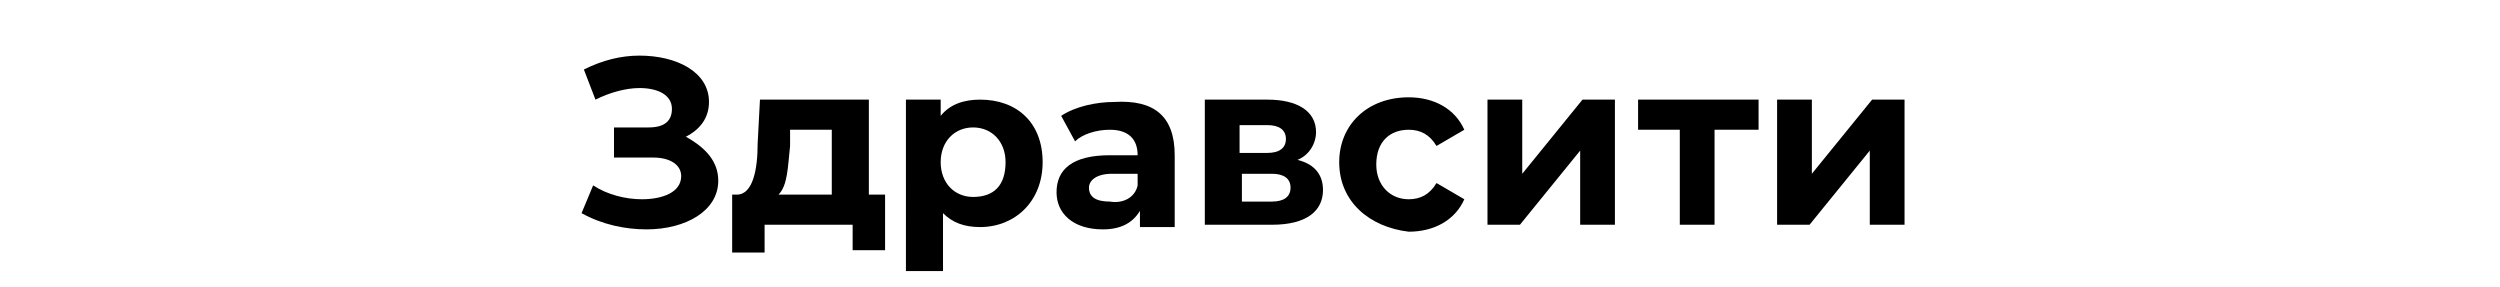
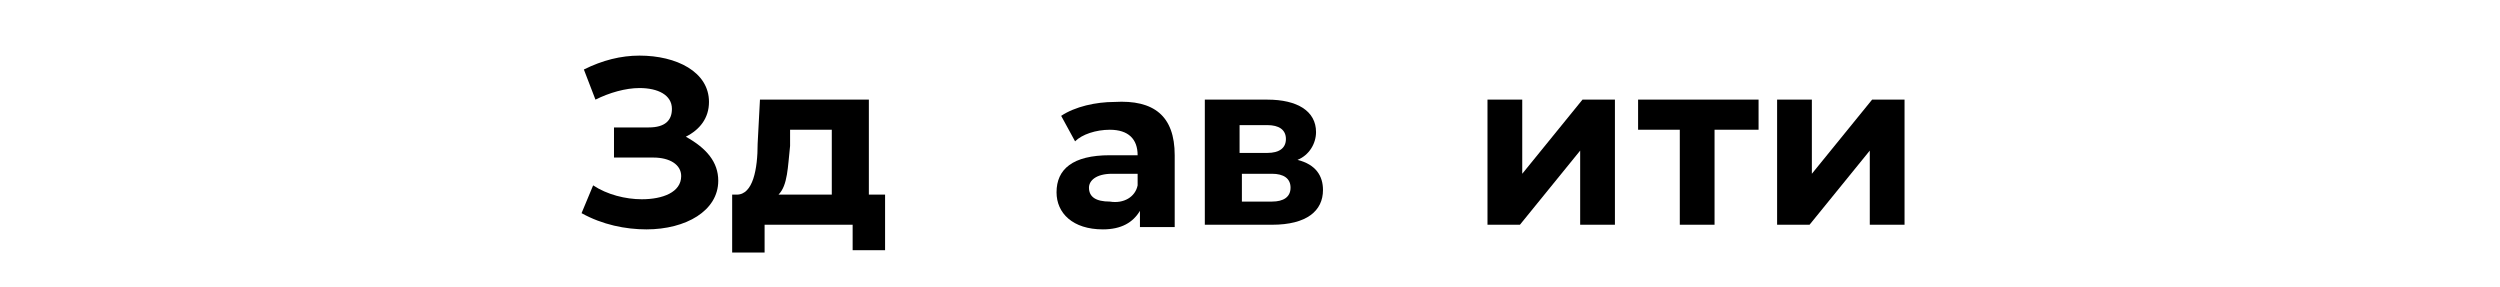
<svg xmlns="http://www.w3.org/2000/svg" id="_лой_1" x="0px" y="0px" viewBox="0 0 107.9 12.4" style="enable-background:new 0 0 107.9 12.4;" xml:space="preserve">
  <g>
    <path d="M31,7.8c0,1.3-1.4,2.1-3.1,2.1c-0.9,0-1.9-0.2-2.8-0.7L25.6,8c0.6,0.4,1.4,0.6,2.1,0.6c0.9,0,1.7-0.3,1.7-1 c0-0.5-0.5-0.8-1.2-0.8h-1.7V5.5H28c0.7,0,1-0.3,1-0.8c0-0.6-0.6-0.9-1.4-0.9c-0.6,0-1.3,0.2-1.9,0.5l-0.5-1.3 c0.8-0.4,1.6-0.6,2.4-0.6c1.6,0,3,0.7,3,2c0,0.7-0.4,1.2-1,1.5C30.5,6.4,31,7,31,7.8z" />
    <path d="M38.2,8.4v2.4h-1.4V9.7H33v1.2h-1.4V8.4h0.2c0.7,0,0.9-1.1,0.9-2.2l0.1-1.9h4.7v4.1H38.2z M33.6,8.4h2.3V5.6h-1.8l0,0.7 C34,7.2,34,8,33.6,8.4z" />
-     <path d="M45,7c0,1.7-1.2,2.8-2.7,2.8c-0.7,0-1.2-0.2-1.6-0.6v2.5h-1.6V4.3h1.5V5c0.4-0.5,1-0.7,1.7-0.7C43.9,4.3,45,5.3,45,7z M43.4,7c0-0.9-0.6-1.5-1.4-1.5c-0.8,0-1.4,0.6-1.4,1.5c0,0.9,0.6,1.5,1.4,1.5C42.9,8.5,43.4,8,43.4,7z" />
    <path d="M50.7,6.7v3.1h-1.5V9.1c-0.3,0.5-0.8,0.8-1.6,0.8c-1.3,0-2-0.7-2-1.6c0-1,0.7-1.6,2.3-1.6h1.2c0-0.7-0.4-1.1-1.2-1.1 c-0.6,0-1.2,0.2-1.5,0.5l-0.6-1.1c0.6-0.4,1.5-0.6,2.3-0.6C49.8,4.3,50.7,5,50.7,6.7z M49.1,8V7.5h-1.1c-0.7,0-1,0.3-1,0.6 c0,0.4,0.3,0.6,0.9,0.6C48.5,8.8,49,8.5,49.1,8z" />
    <path d="M57.1,8.2c0,0.9-0.7,1.5-2.2,1.5h-2.9V4.3h2.7c1.3,0,2.1,0.5,2.1,1.4c0,0.5-0.3,1-0.8,1.2C56.8,7.1,57.1,7.6,57.1,8.2z M53.5,6.6h1.2c0.5,0,0.8-0.2,0.8-0.6c0-0.4-0.3-0.6-0.8-0.6h-1.2V6.6z M55.7,8.1c0-0.4-0.3-0.6-0.8-0.6h-1.3v1.2h1.3 C55.4,8.7,55.7,8.5,55.7,8.1z" />
-     <path d="M57.8,7c0-1.6,1.2-2.8,3-2.8c1.1,0,2,0.5,2.4,1.4L62,6.3c-0.3-0.5-0.7-0.7-1.2-0.7c-0.8,0-1.4,0.5-1.4,1.5 c0,0.9,0.6,1.5,1.4,1.5c0.5,0,0.9-0.2,1.2-0.7l1.2,0.7c-0.4,0.9-1.3,1.4-2.4,1.4C59.1,9.8,57.8,8.7,57.8,7z" />
    <path d="M64.2,4.3h1.5v3.2l2.6-3.2h1.4v5.4h-1.5V6.5l-2.6,3.2h-1.4V4.3z" />
    <path d="M75.8,5.6H74v4.1h-1.5V5.6h-1.8V4.3h5.2V5.6z" />
    <path d="M76.7,4.3h1.5v3.2l2.6-3.2h1.4v5.4h-1.5V6.5l-2.6,3.2h-1.4V4.3z" />
  </g>
</svg>